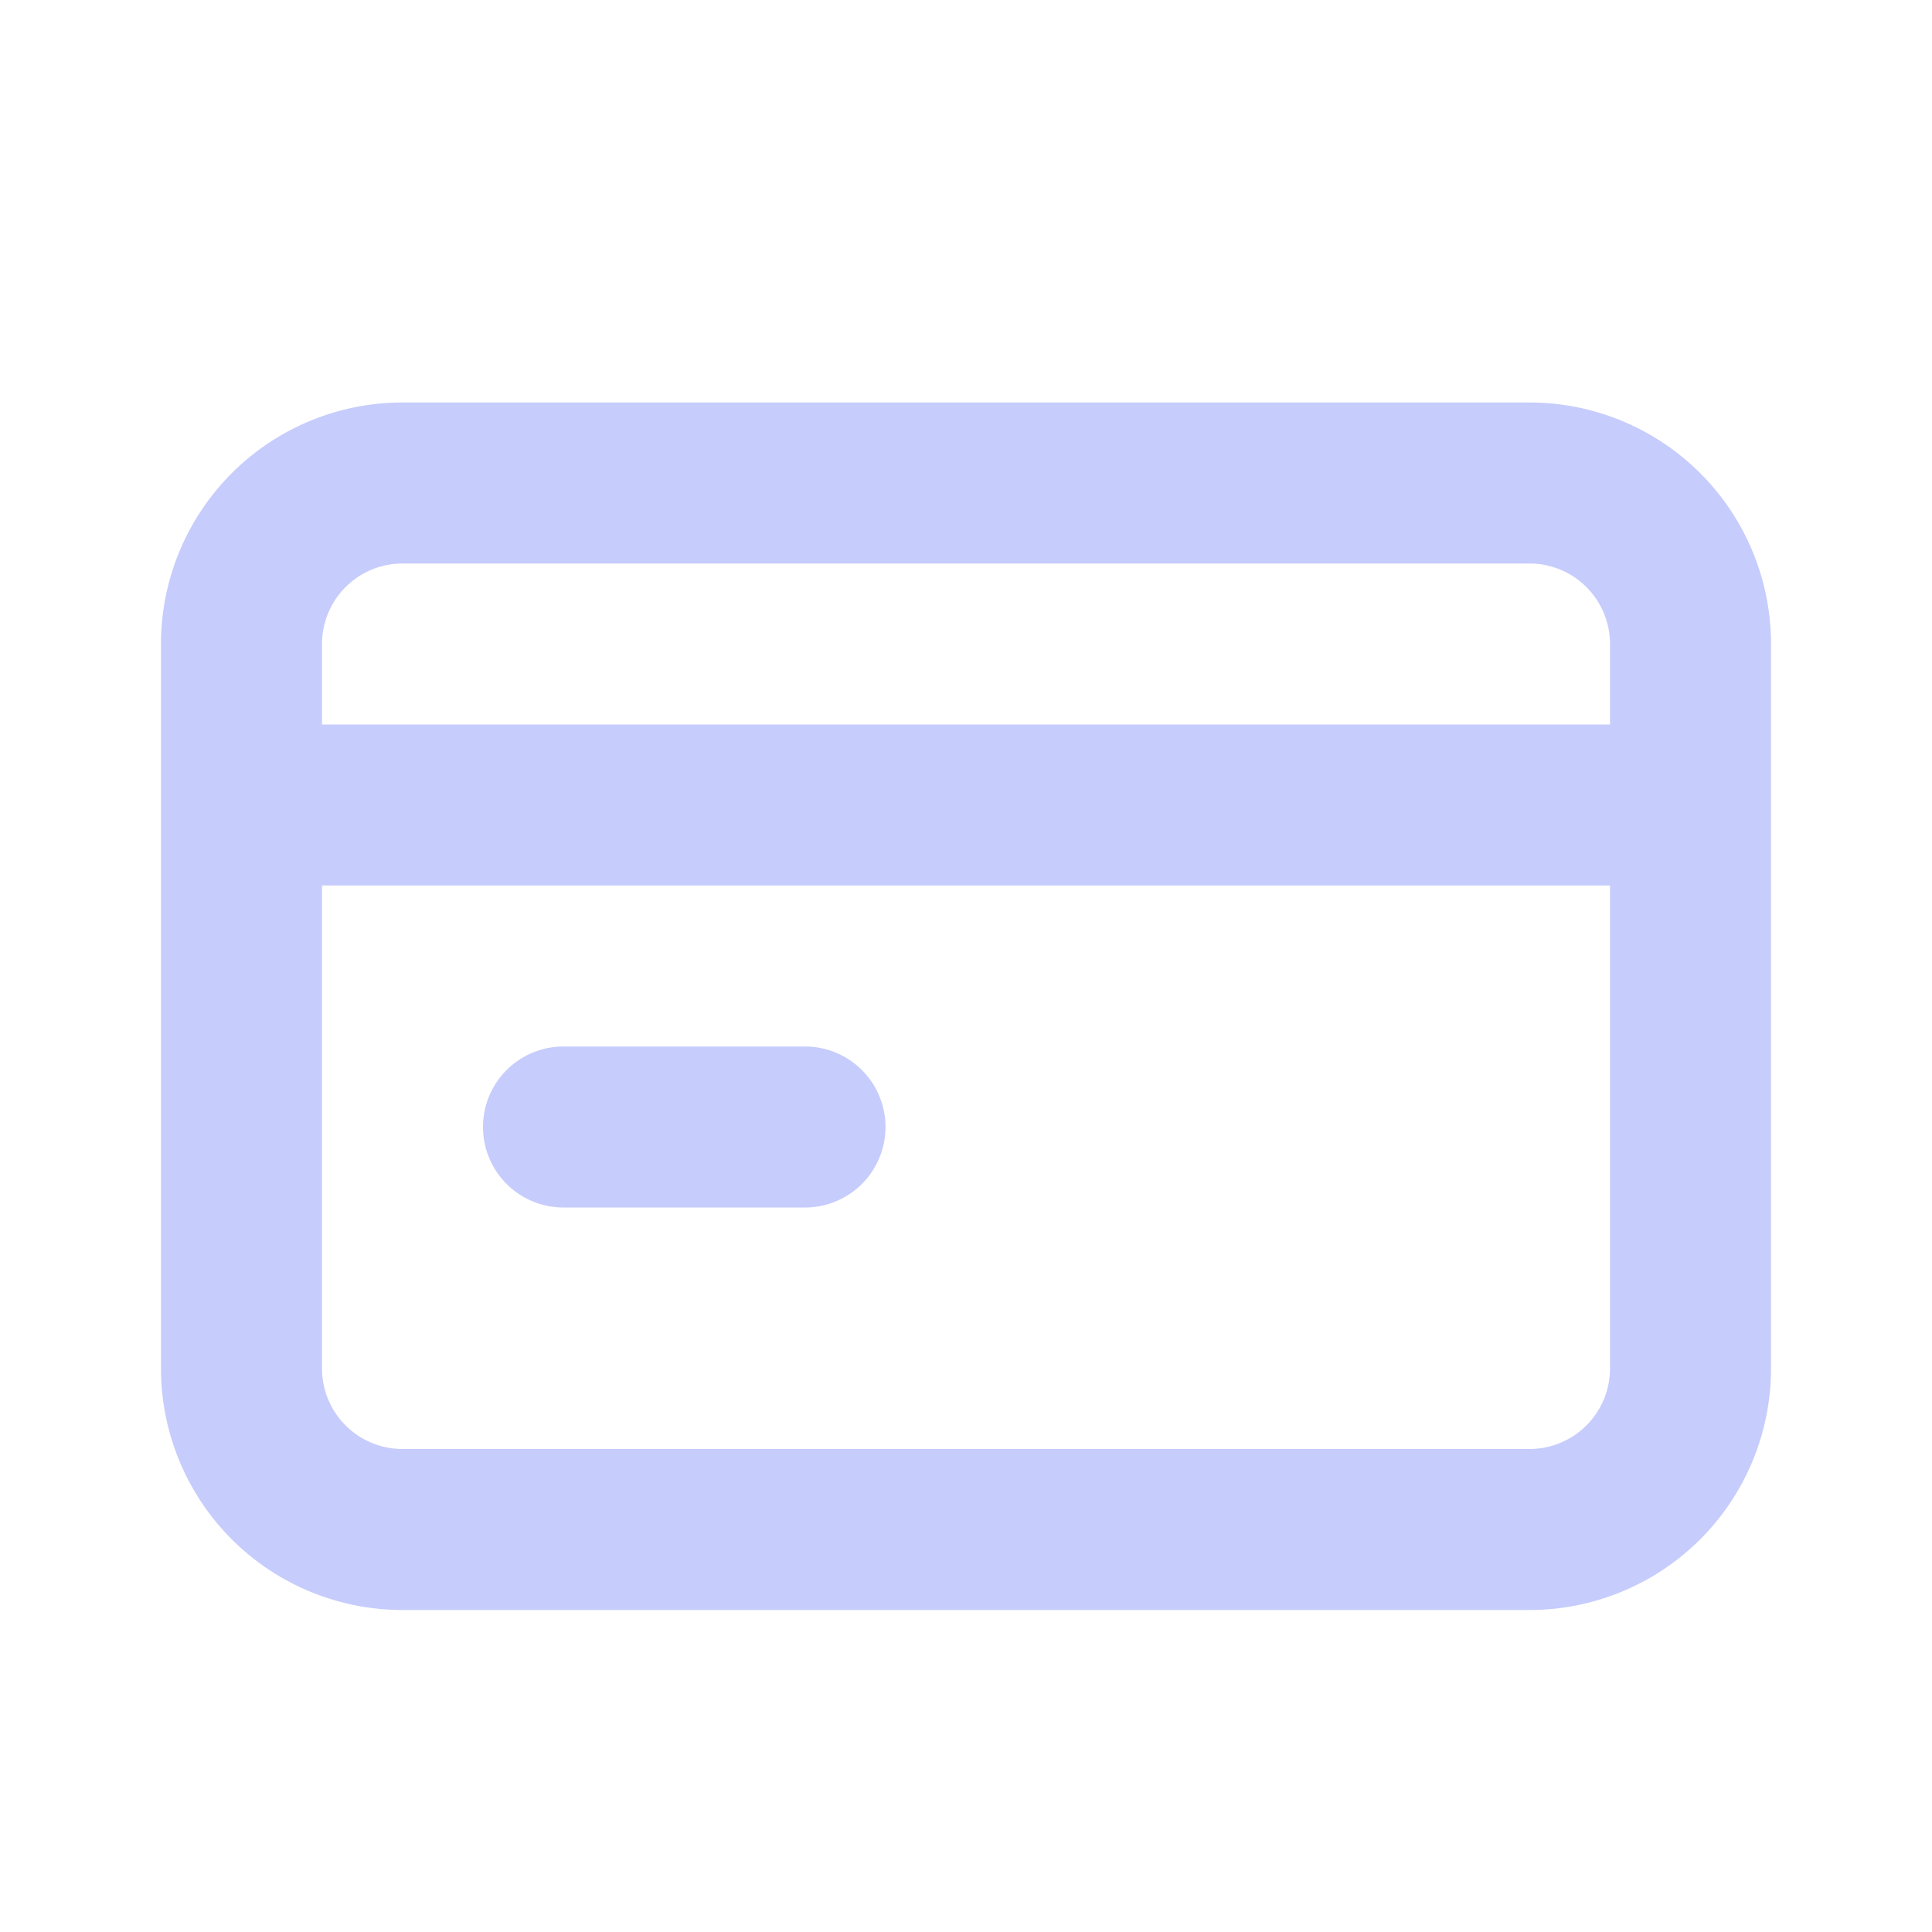
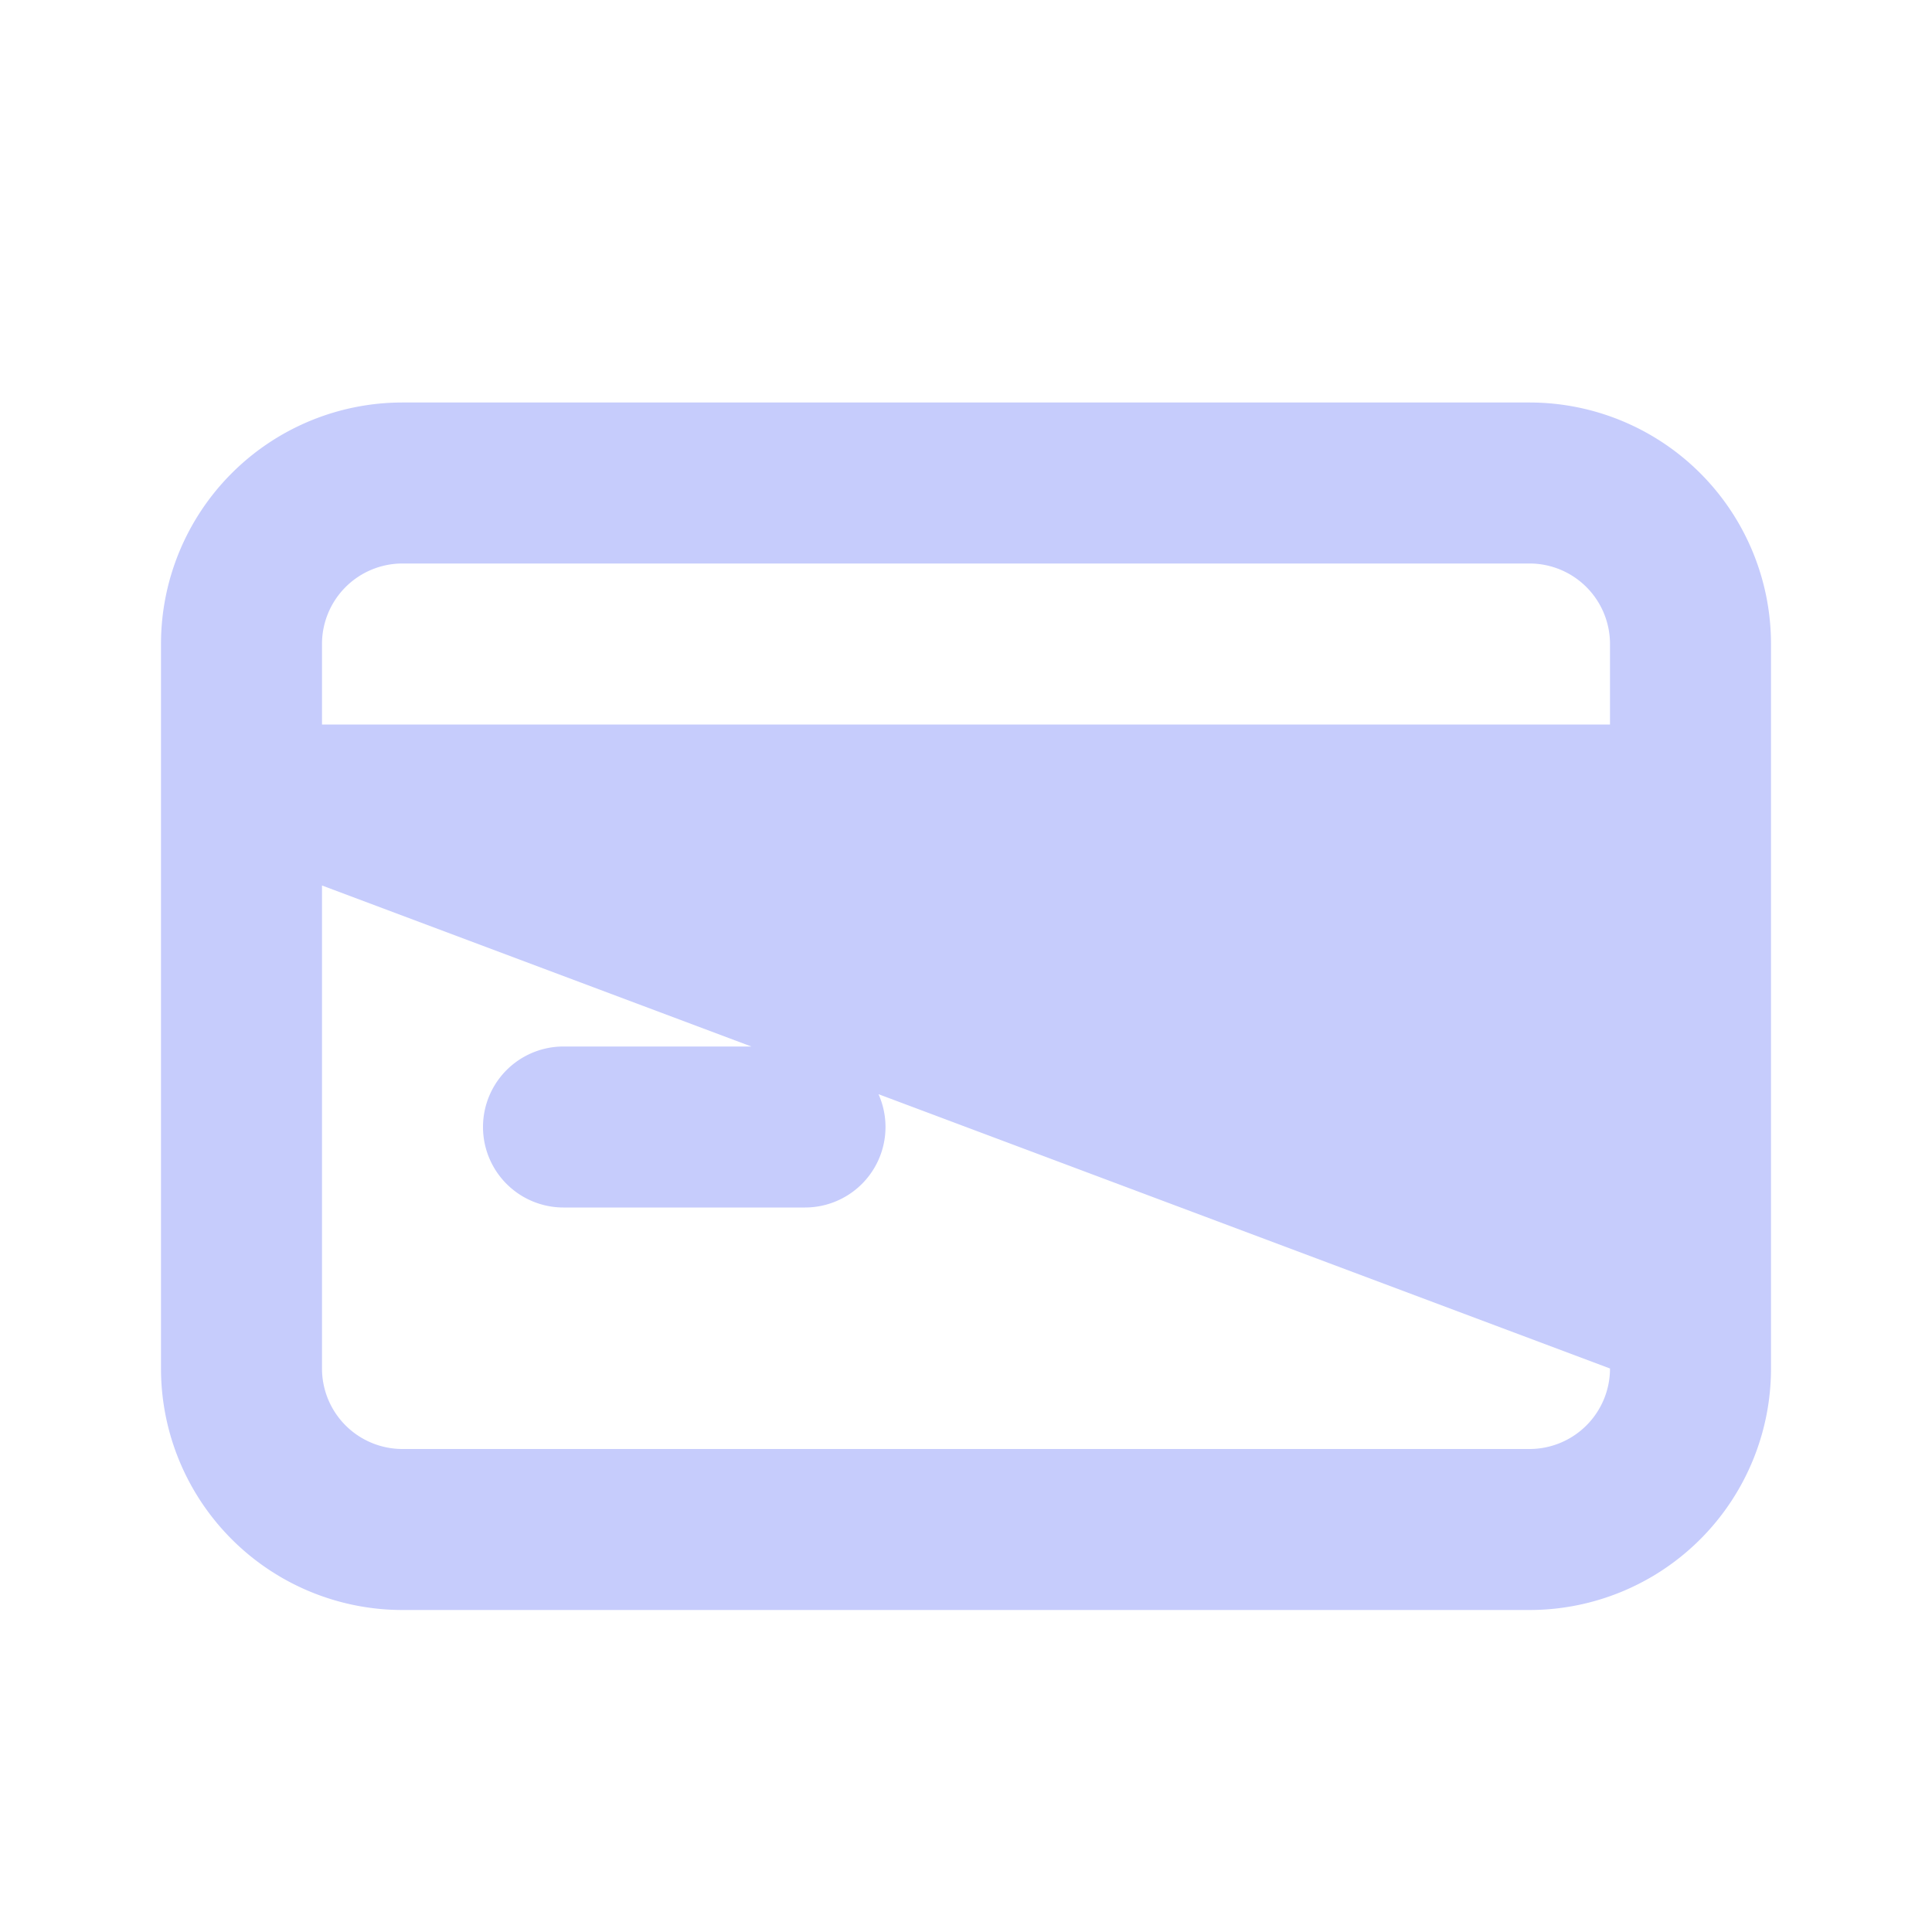
<svg xmlns="http://www.w3.org/2000/svg" fill="#c6ccfc" width="800px" height="800px" viewBox="0 0 24 24">
-   <path d="M7,15h3a1,1,0,0,0,0-2H7a1,1,0,0,0,0,2ZM19,5H5A3,3,0,0,0,2,8v9a3,3,0,0,0,3,3H19a3,3,0,0,0,3-3V8A3,3,0,0,0,19,5Zm1,12a1,1,0,0,1-1,1H5a1,1,0,0,1-1-1V11H20Zm0-8H4V8A1,1,0,0,1,5,7H19a1,1,0,0,1,1,1Z" />
+   <path d="M7,15h3a1,1,0,0,0,0-2H7a1,1,0,0,0,0,2ZM19,5H5A3,3,0,0,0,2,8v9a3,3,0,0,0,3,3H19a3,3,0,0,0,3-3V8A3,3,0,0,0,19,5Zm1,12a1,1,0,0,1-1,1H5a1,1,0,0,1-1-1V11Zm0-8H4V8A1,1,0,0,1,5,7H19a1,1,0,0,1,1,1Z" />
</svg>